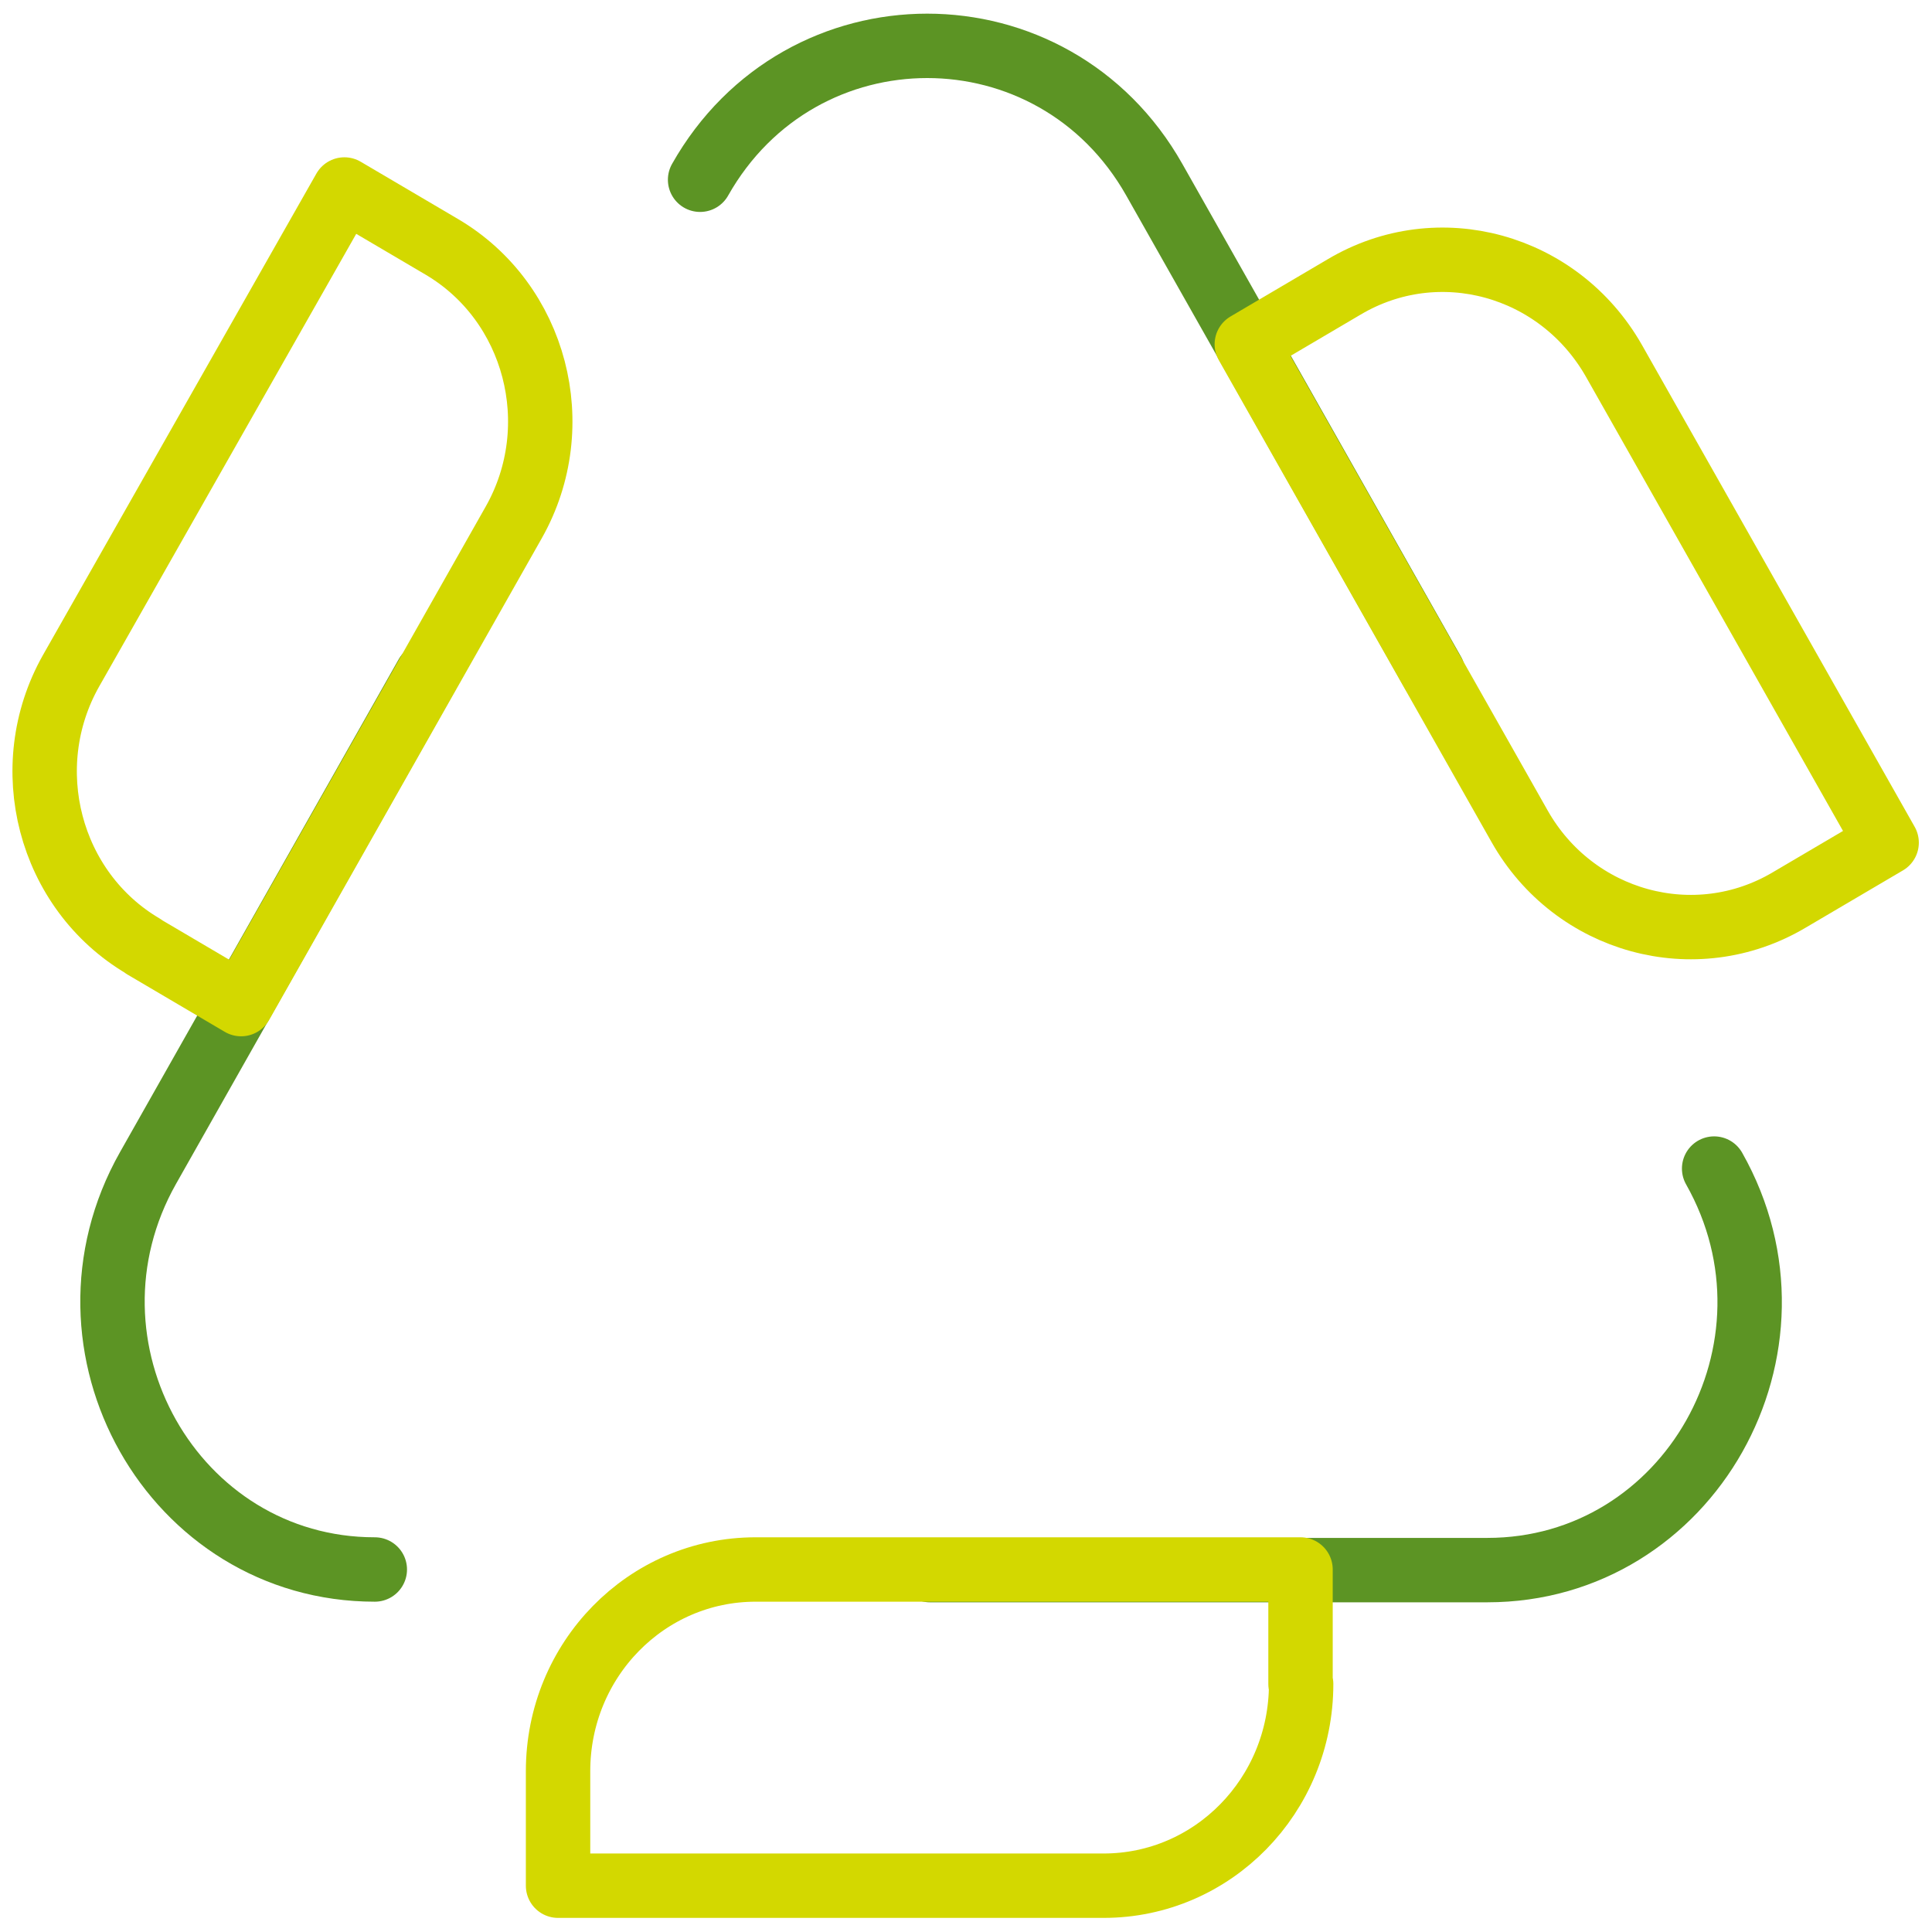
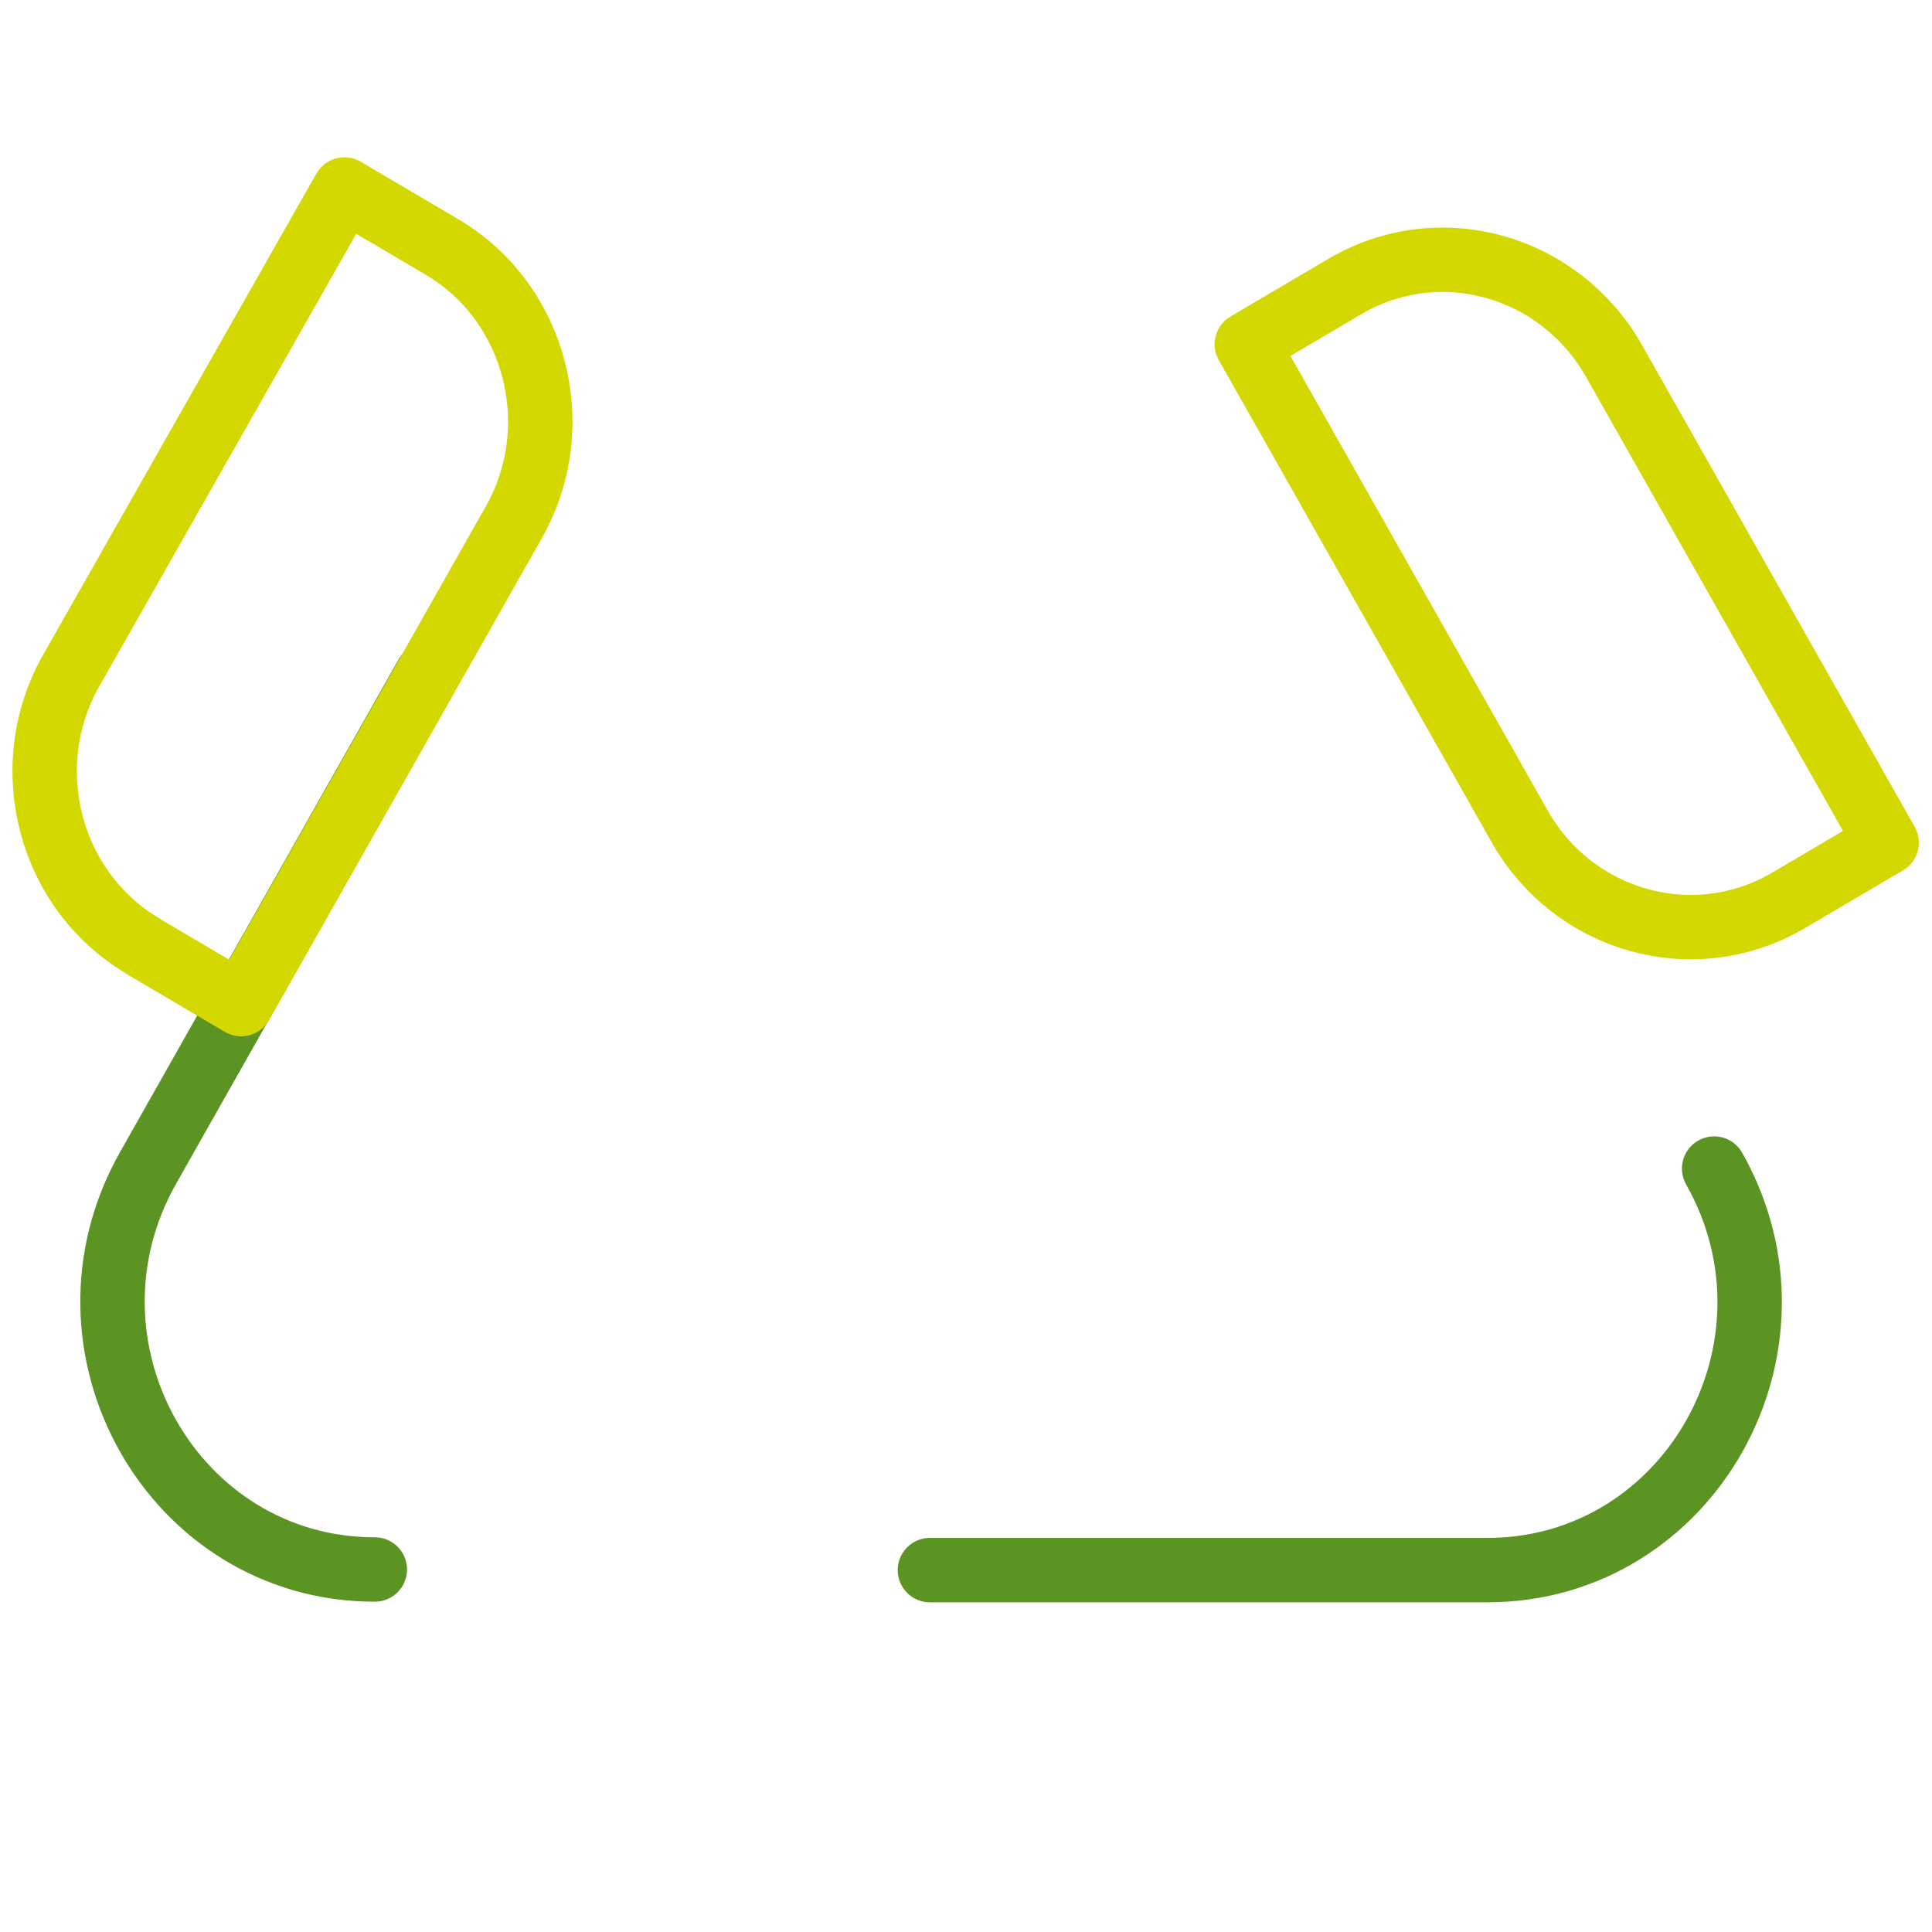
<svg xmlns="http://www.w3.org/2000/svg" width="60" height="60" viewBox="0 0 60 60" fill="none">
  <g clip-path="url(#clip0_4006_516)">
    <path d="M53.234 36.291C56.367 41.835 52.456 48.761 46.191 48.761H28.879" stroke="#5C9424" stroke-width="2" stroke-linecap="round" stroke-linejoin="round" />
-     <path d="M40.389 52.299V48.742H23.466C20.074 48.742 17.331 51.542 17.331 55.005V58.562H34.273C37.665 58.562 40.408 55.762 40.408 52.299H40.389Z" stroke="#D3D800" stroke-width="2" stroke-linecap="round" stroke-linejoin="round" />
    <path d="M11.64 48.742C5.375 48.742 1.464 41.817 4.597 36.273L13.253 20.965" stroke="#5C9424" stroke-width="2" stroke-linecap="round" stroke-linejoin="round" />
    <path d="M4.467 29.404L7.488 31.183L15.959 16.216C17.646 13.226 16.645 9.385 13.716 7.663L10.695 5.885L2.206 20.833C0.519 23.822 1.52 27.663 4.448 29.385L4.467 29.404Z" stroke="#D3D800" stroke-width="2" stroke-linecap="round" stroke-linejoin="round" />
-     <path d="M21.742 5.582C24.875 0.038 32.715 0.038 35.848 5.582L44.504 20.889" stroke="#5C9424" stroke-width="2" stroke-linecap="round" stroke-linejoin="round" />
    <path d="M41.742 8.912L38.721 10.691L47.191 25.658C48.878 28.647 52.641 29.688 55.57 27.947L58.591 26.169L50.12 11.202C48.415 8.212 44.671 7.171 41.742 8.912Z" stroke="#D3D800" stroke-width="2" stroke-linecap="round" stroke-linejoin="round" />
  </g>
  <defs>
    <clipPath id="clip0_4006_516">
      <rect width="60" height="60" fill="white" />
    </clipPath>
  </defs>
</svg>